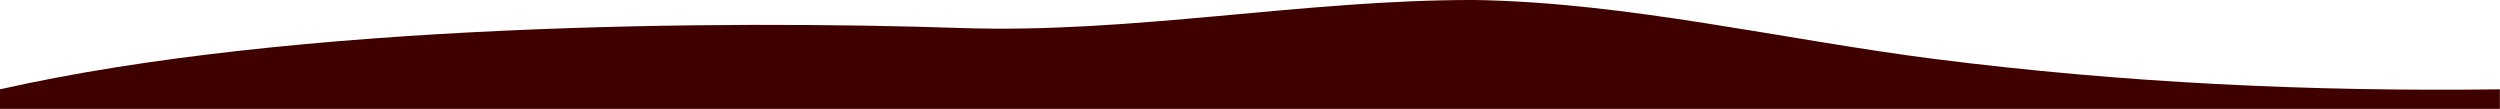
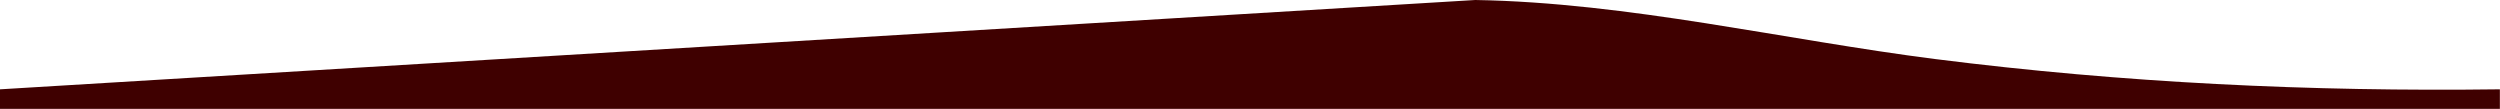
<svg xmlns="http://www.w3.org/2000/svg" id="Livello_1" version="1.1" viewBox="0 0 1920 83.6">
  <defs>
    <style>
      .st0 {
        fill: #3f0000;
      }
    </style>
  </defs>
-   <path class="st0" d="M1133,0c117.9,2,237.1,30.6,353.6,45.4,143.6,18.2,287.8,25.1,433.3,23.2v15H0v-15C225.6,17.6,556.8,15.4,737.5,21.5,870.2,26,1000.5-.3,1133,0Z" />
+   <path class="st0" d="M1133,0c117.9,2,237.1,30.6,353.6,45.4,143.6,18.2,287.8,25.1,433.3,23.2v15H0v-15Z" />
</svg>